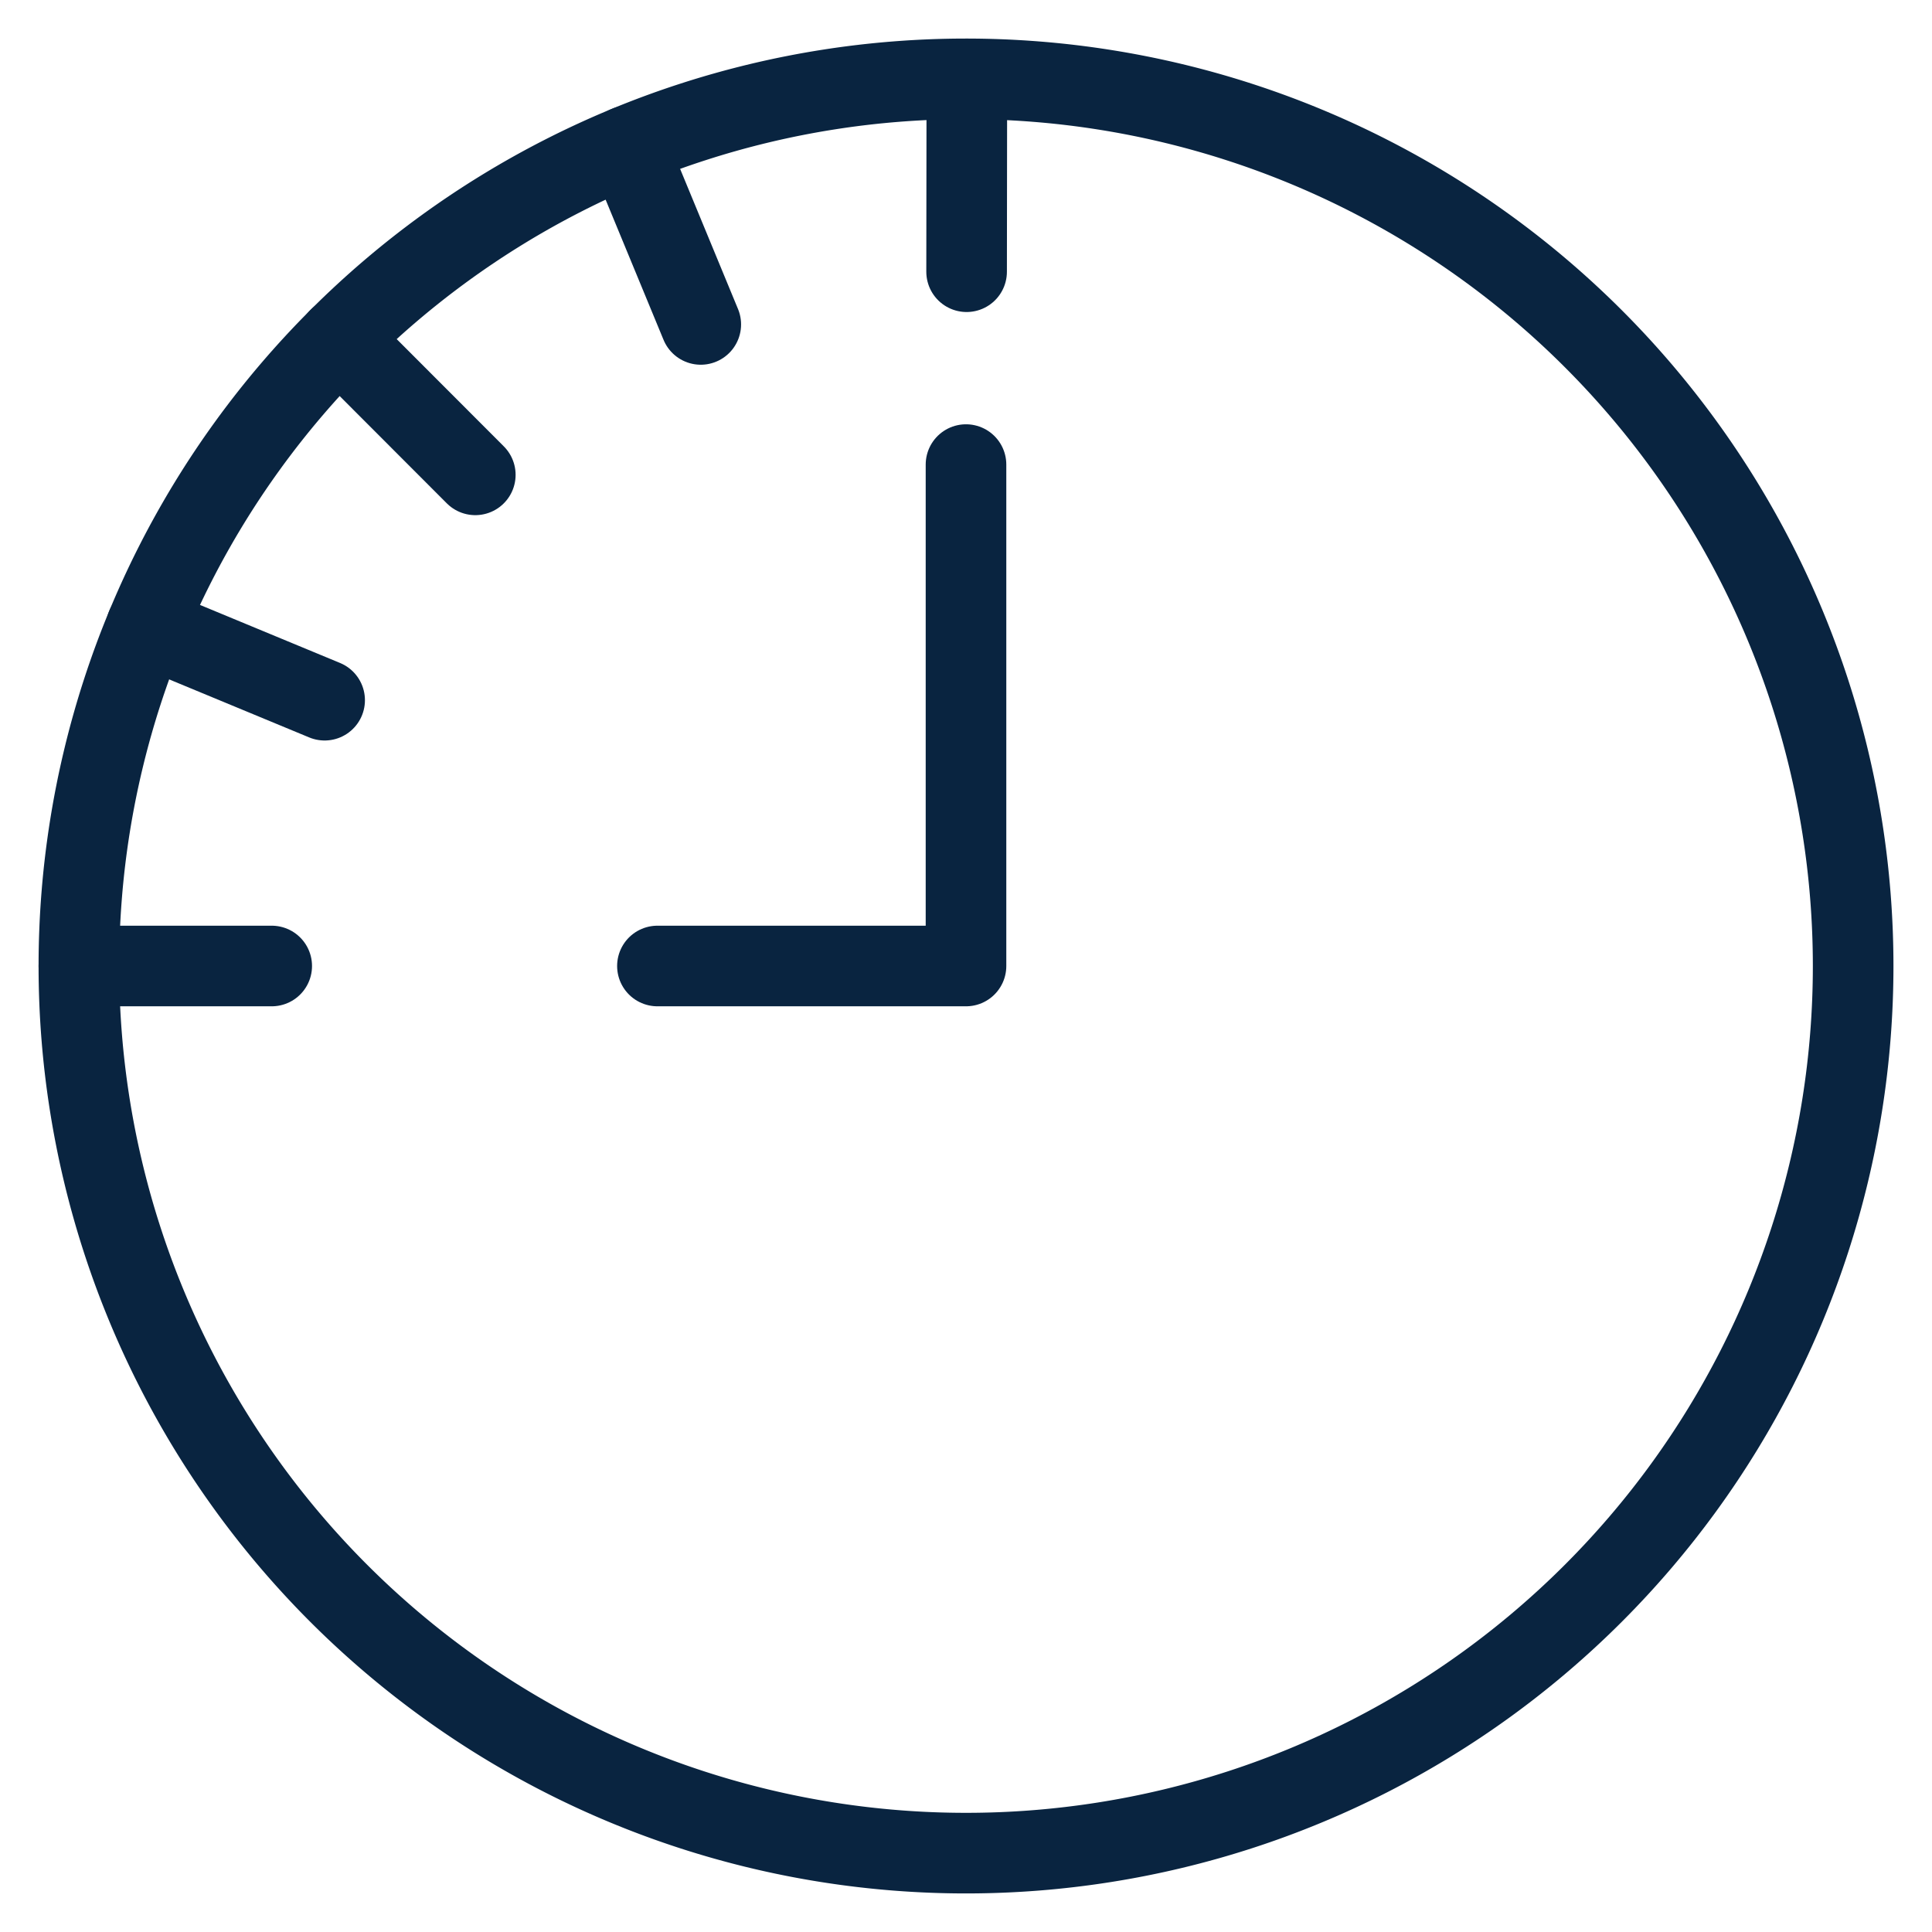
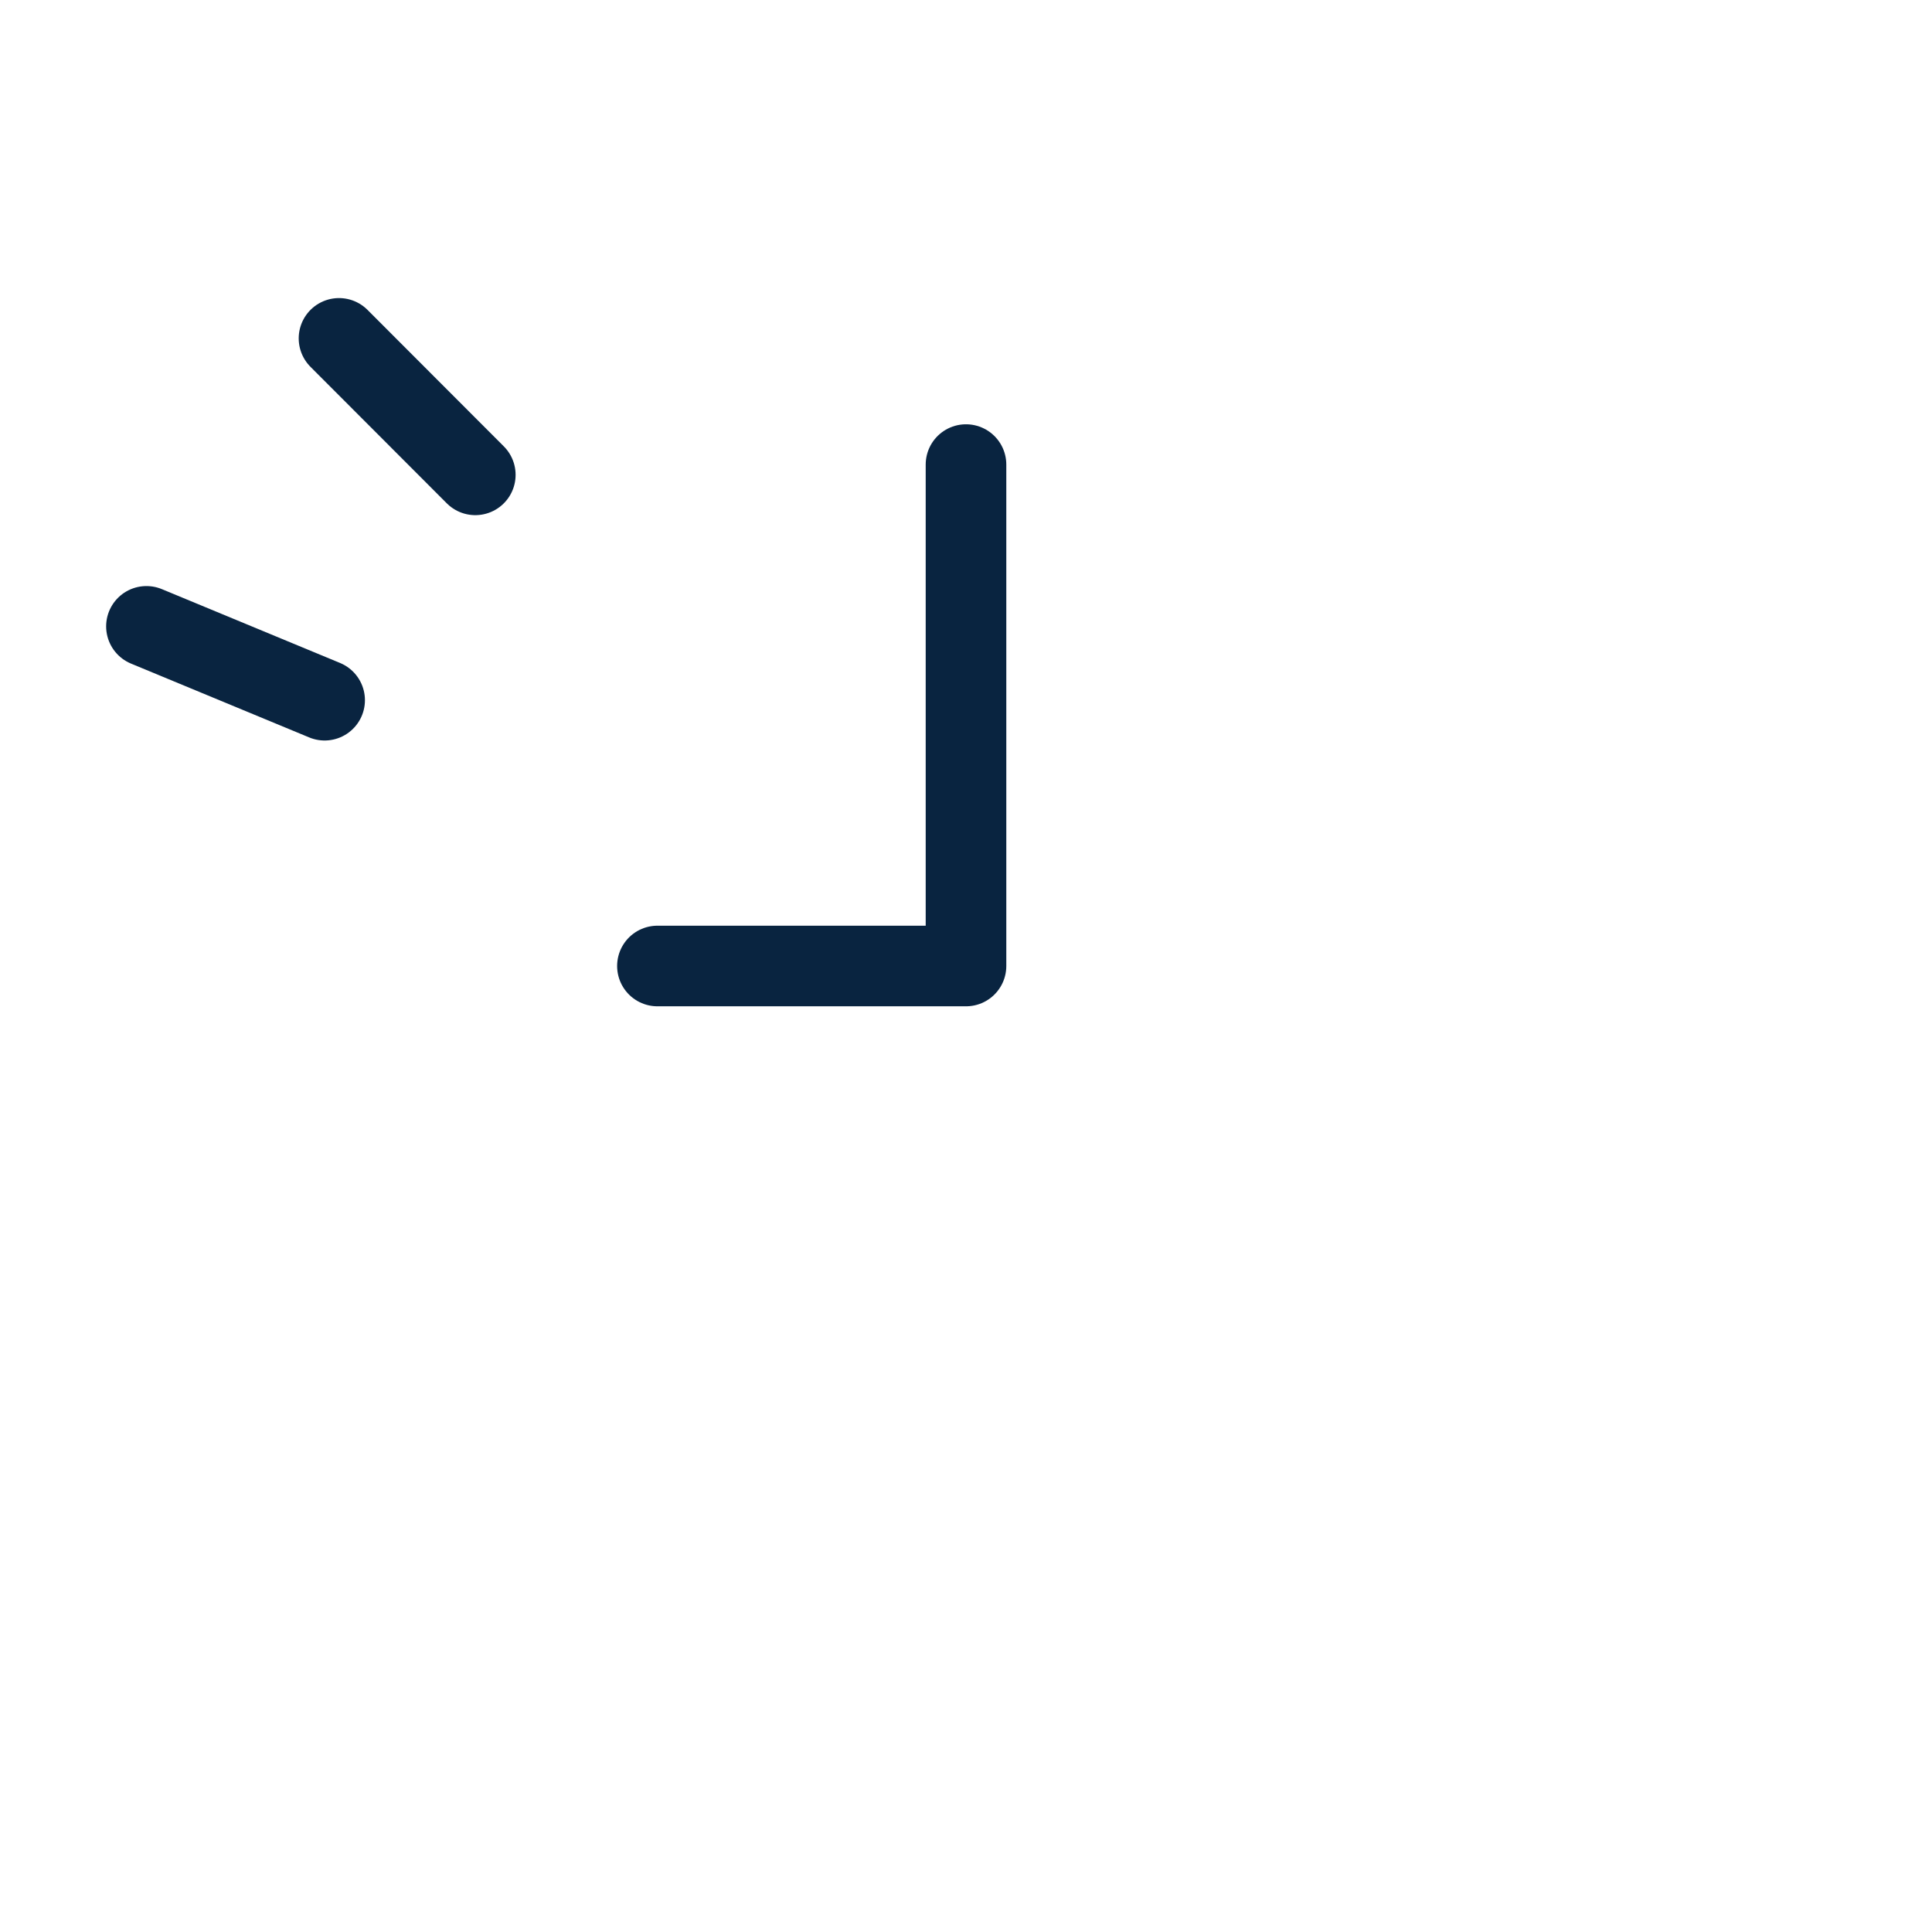
<svg xmlns="http://www.w3.org/2000/svg" viewBox="-1.335 -1.335 64 64" id="Time-Clock-Nine-To-Twelve--Streamline-Ultimate.svg" height="64" width="64">
  <desc>Time Clock Nine To Twelve Streamline Icon: https://streamlinehq.com</desc>
  <defs />
  <title>time-clock-nine-to-twelve</title>
-   <path d="M1.278 30.665a29.387 29.387 0 1 0 58.775 0 29.387 29.387 0 1 0 -58.775 0" fill="none" stroke="#092440" stroke-linecap="round" stroke-linejoin="round" stroke-width="2.67" />
  <path d="m30.665 14.055 0 16.61 -10.222 0" fill="none" stroke="#092440" stroke-linecap="round" stroke-linejoin="round" stroke-width="2.67" />
-   <path d="M1.278 30.665 7.666 30.665" fill="none" stroke="#092440" stroke-linecap="round" stroke-linejoin="round" stroke-width="2.67" />
  <path d="m3.516 19.414 5.903 2.446" fill="none" stroke="#092440" stroke-linecap="round" stroke-linejoin="round" stroke-width="2.67" />
  <path d="m9.895 9.874 4.515 4.521" fill="none" stroke="#092440" stroke-linecap="round" stroke-linejoin="round" stroke-width="2.67" />
-   <path d="m19.439 3.506 2.44 5.906" fill="none" stroke="#092440" stroke-linecap="round" stroke-linejoin="round" stroke-width="2.67" />
-   <path d="M30.693 1.278 30.685 7.666" fill="none" stroke="#092440" stroke-linecap="round" stroke-linejoin="round" stroke-width="2.67" />
</svg>